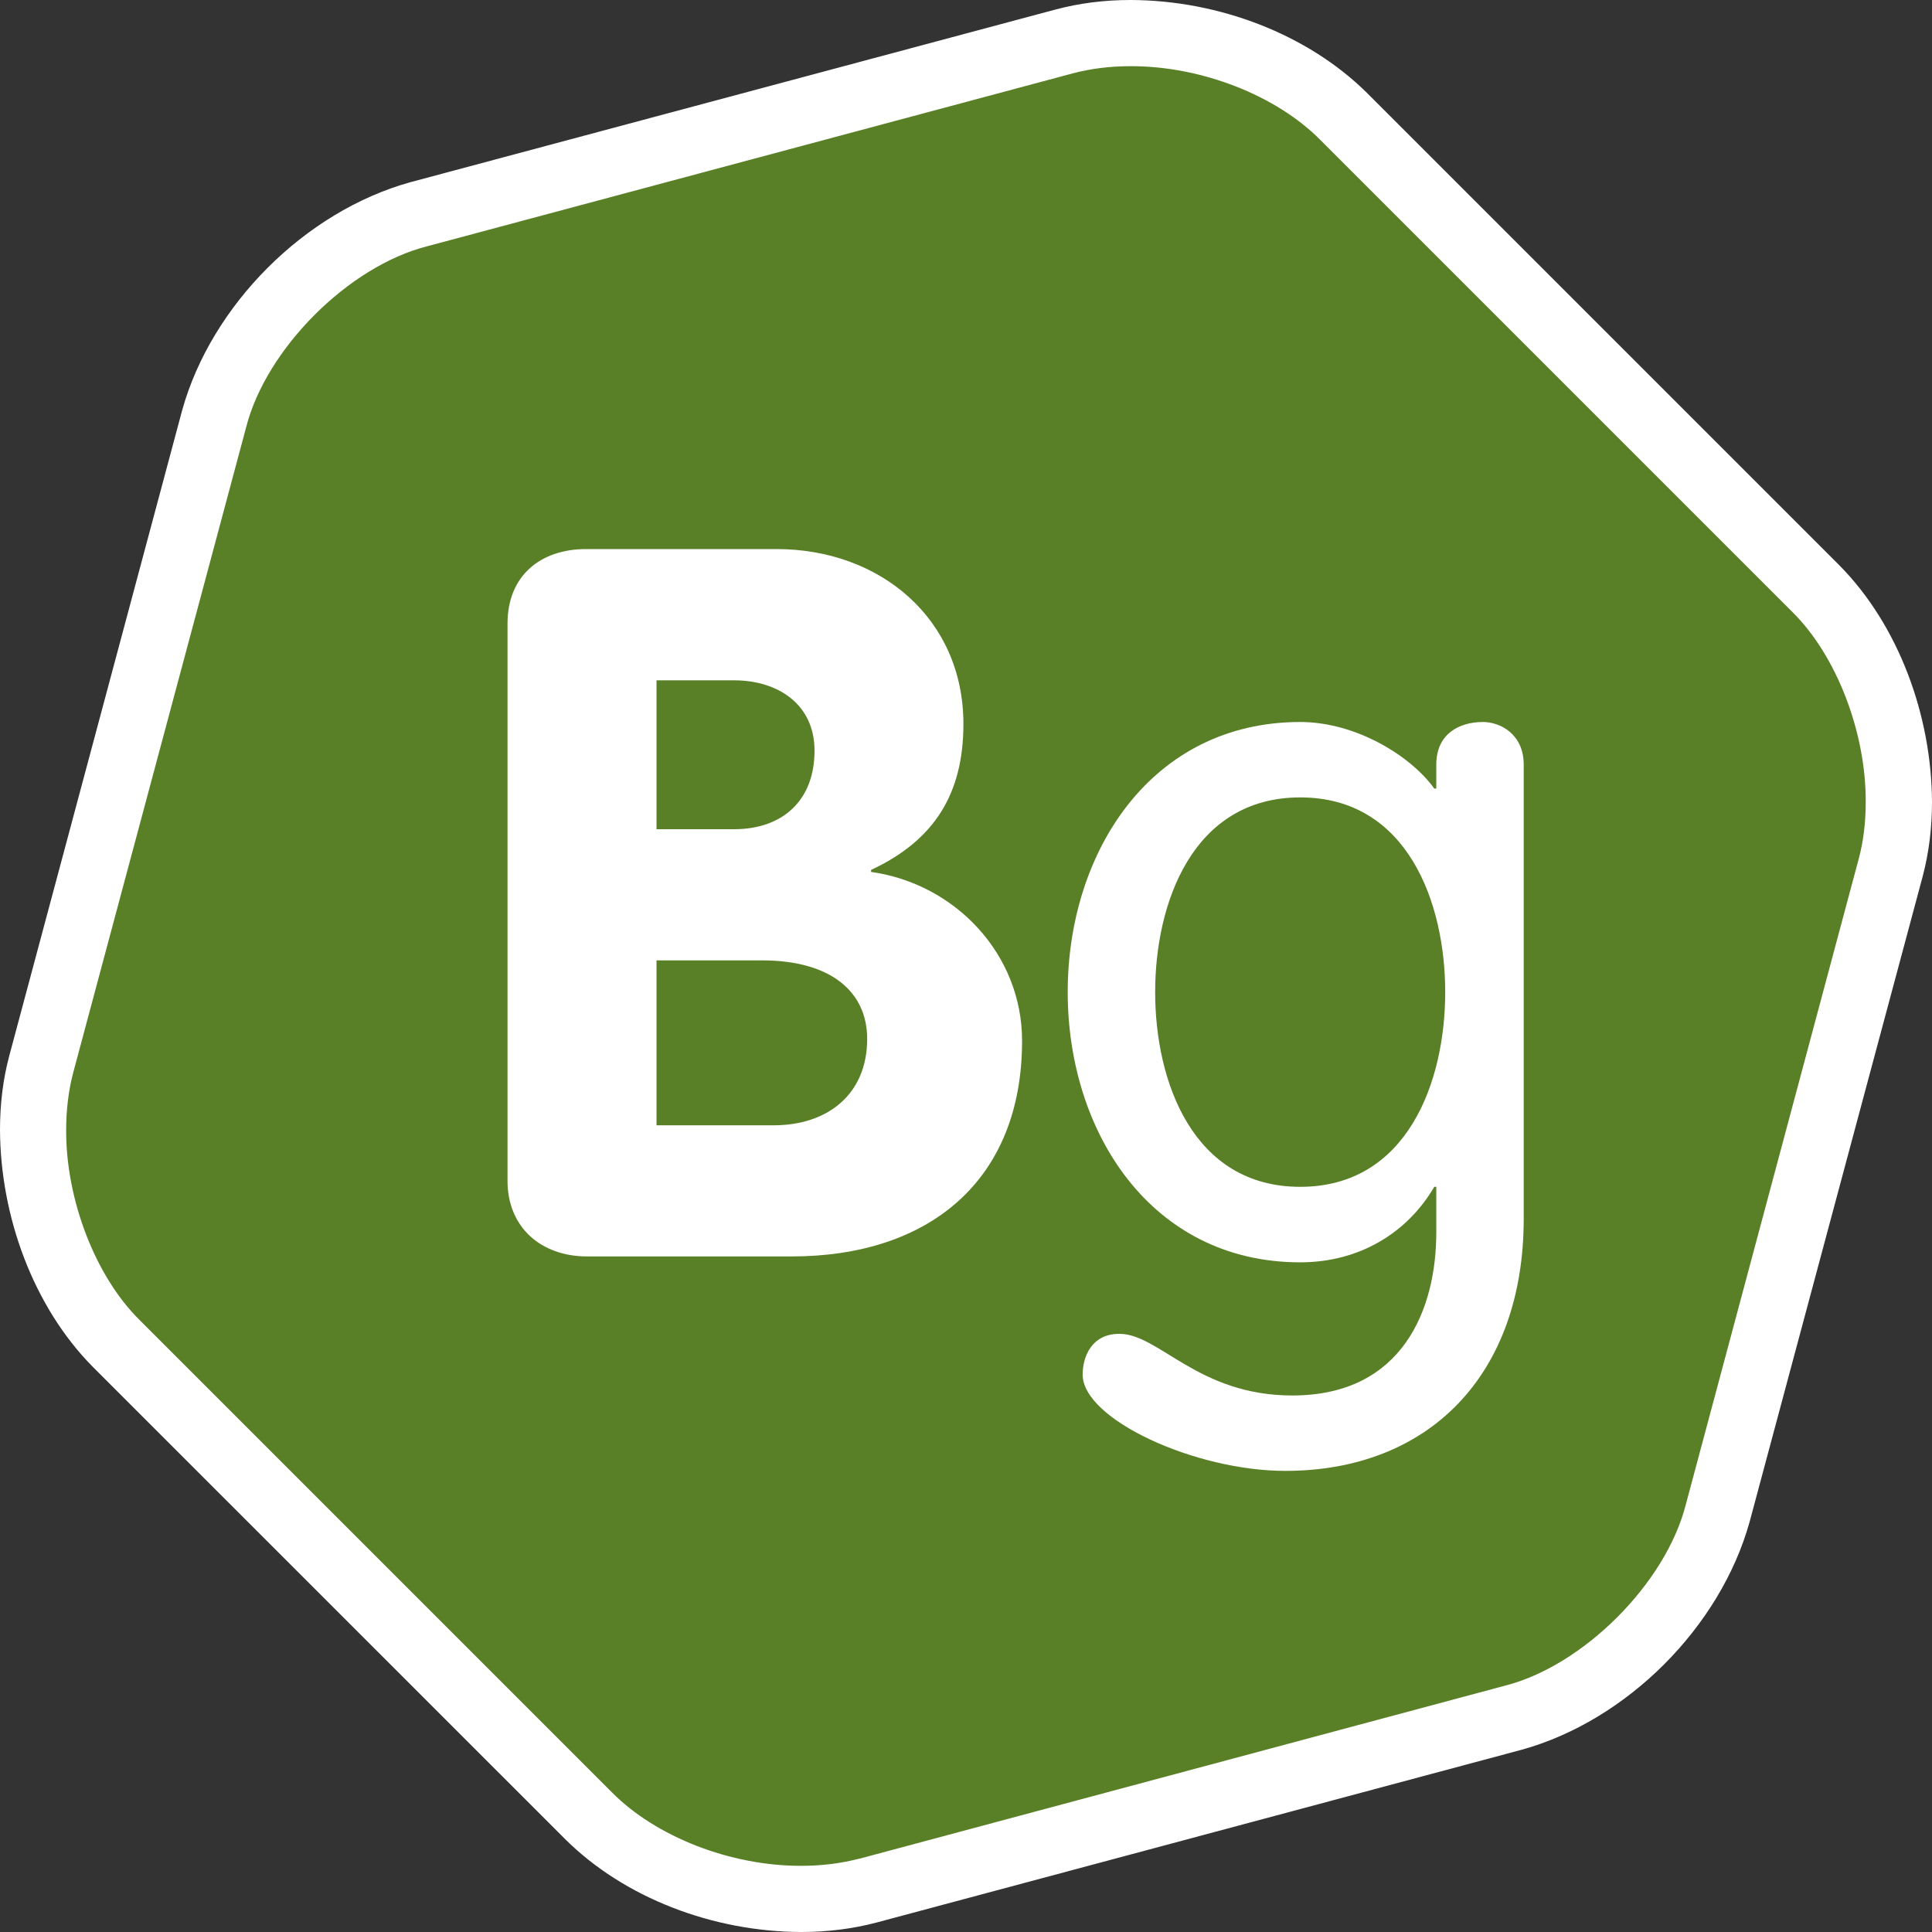
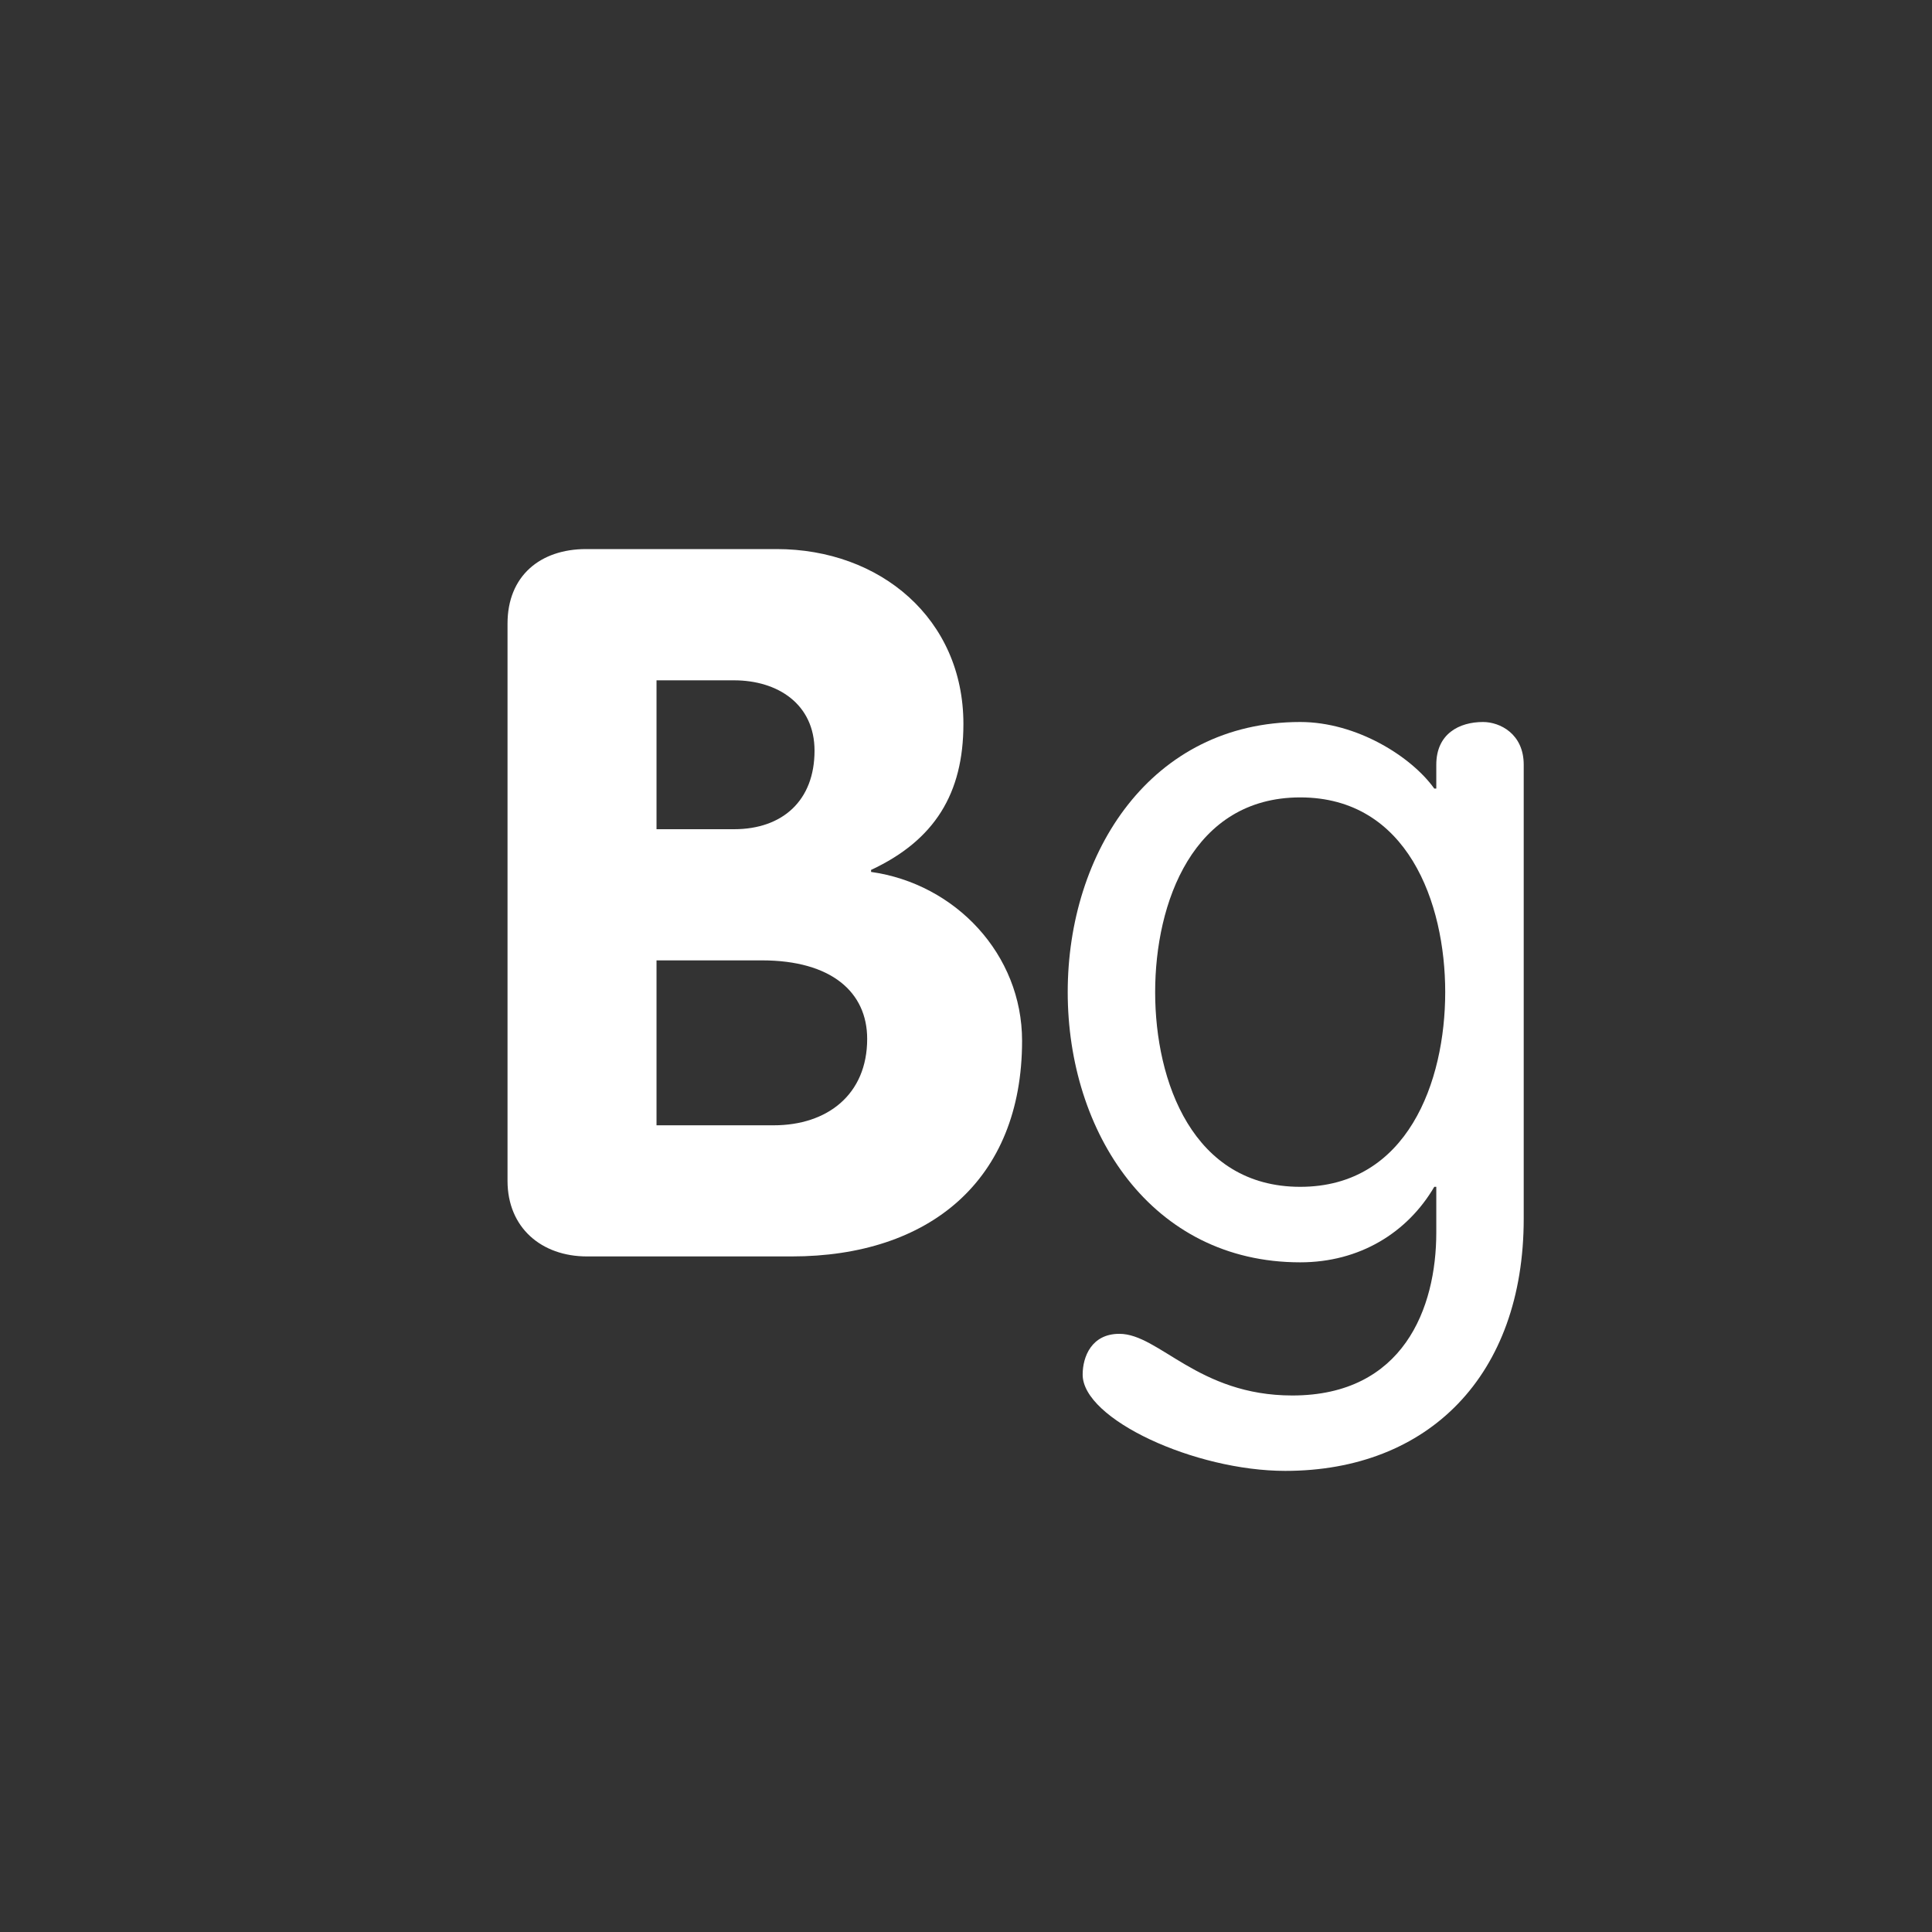
<svg xmlns="http://www.w3.org/2000/svg" version="1.1" id="Livello_2" x="0px" y="0px" viewBox="0 0 150 150" enable-background="new 0 0 150 150" xml:space="preserve">
  <rect x="0" y="0" width="150" height="150" fill="#333333" stroke="none" />
  <g>
-     <path fill="#598027" d="M62.237,147.434c-6.22,0-12.556-2.468-16.535-6.453L9.015,104.3C3.807,99.077,1.3,89.751,3.207,82.62   l13.421-50.109c1.915-7.123,8.734-13.958,15.881-15.88L82.609,3.226c1.611-0.436,3.34-0.654,5.146-0.654   c6.22,0,12.564,2.475,16.542,6.453l36.681,36.681c5.223,5.216,7.722,14.549,5.807,21.68l-13.421,50.101   c-1.915,7.146-8.742,13.973-15.881,15.88l-50.093,13.421C65.779,147.216,64.051,147.434,62.237,147.434" />
-     <path fill="#FFFFFF" d="M62.237,144.862c-5.543,0.023-11.342-2.281-14.721-5.698l-36.681-36.681   c-3.456-3.41-5.729-9.404-5.698-14.76c0-1.572,0.187-3.075,0.545-4.437L19.111,33.17c1.549-6.087,7.948-12.502,14.059-14.051   l50.109-13.42c1.378-0.366,2.88-0.56,4.476-0.56c5.543-0.023,11.35,2.296,14.728,5.698l36.681,36.681   c3.449,3.41,5.721,9.396,5.69,14.759c0,1.565-0.179,3.075-0.552,4.437l-13.421,50.117c-1.557,6.103-7.956,12.51-14.059,14.051   l-50.101,13.428l0.008-0.008C65.351,144.66,63.833,144.862,62.237,144.862V150c2.016,0,3.97-0.249,5.807-0.732l50.109-13.421   c8.166-2.265,15.413-9.521,17.687-17.694l13.436-50.109c0.49-1.853,0.724-3.799,0.724-5.768c-0.031-6.71-2.577-13.724-7.201-18.395   L106.119,7.201C101.534,2.67,94.652,0.016,87.755,0c-2.016,0-3.962,0.249-5.807,0.74L31.839,14.152   c-8.181,2.281-15.421,9.536-17.694,17.694L0.724,81.955C0.226,83.808,0,85.754,0,87.724c0.031,6.703,2.577,13.716,7.201,18.395   l36.688,36.681c4.577,4.546,11.459,7.185,18.348,7.201V144.862z" />
    <path fill="#FFFFFF" d="M39.404,48.414c0-3.705,2.546-5.784,6.095-5.784h14.798c8.034,0,14.502,5.402,14.502,13.576   c0,5.403-2.234,9.03-7.169,11.334v0.156c6.562,0.926,11.724,6.407,11.724,13.109c0,10.875-7.24,16.744-17.889,16.744H45.577   c-3.55,0-6.173-2.242-6.173-5.87V48.414z M50.972,64.38h6.017c3.776,0,6.251-2.234,6.251-6.095c0-3.62-2.857-5.465-6.251-5.465   h-6.017V64.38z M50.972,87.368h9.1c4.165,0,7.255-2.39,7.255-6.71c0-3.628-2.779-6.095-8.174-6.095h-8.181V87.368z" />
    <path fill="#FFFFFF" d="M118.301,94.613c0,12.183-7.403,19.586-18.511,19.586c-7.022,0-15.733-4.009-15.733-7.473   c0-1.393,0.693-3.168,2.849-3.168c3.09,0,6.103,4.787,13.428,4.787c8.633,0,11.179-6.796,11.179-12.65v-3.55h-0.156   c-2.078,3.55-5.784,5.862-10.408,5.862c-11.568,0-18.052-10.104-18.052-20.979c0-10.875,6.484-20.972,18.052-20.972   c4.39,0,8.641,2.693,10.408,5.169h0.156v-1.853c0-2.398,1.775-3.316,3.628-3.316c1.315,0,3.16,0.918,3.16,3.316V94.613z    M100.95,92.145c8.329,0,11.256-8.174,11.256-15.117c0-6.936-2.927-15.118-11.256-15.118c-8.337,0-11.264,8.181-11.264,15.118   C89.685,83.972,92.613,92.145,100.95,92.145" />
  </g>
</svg>